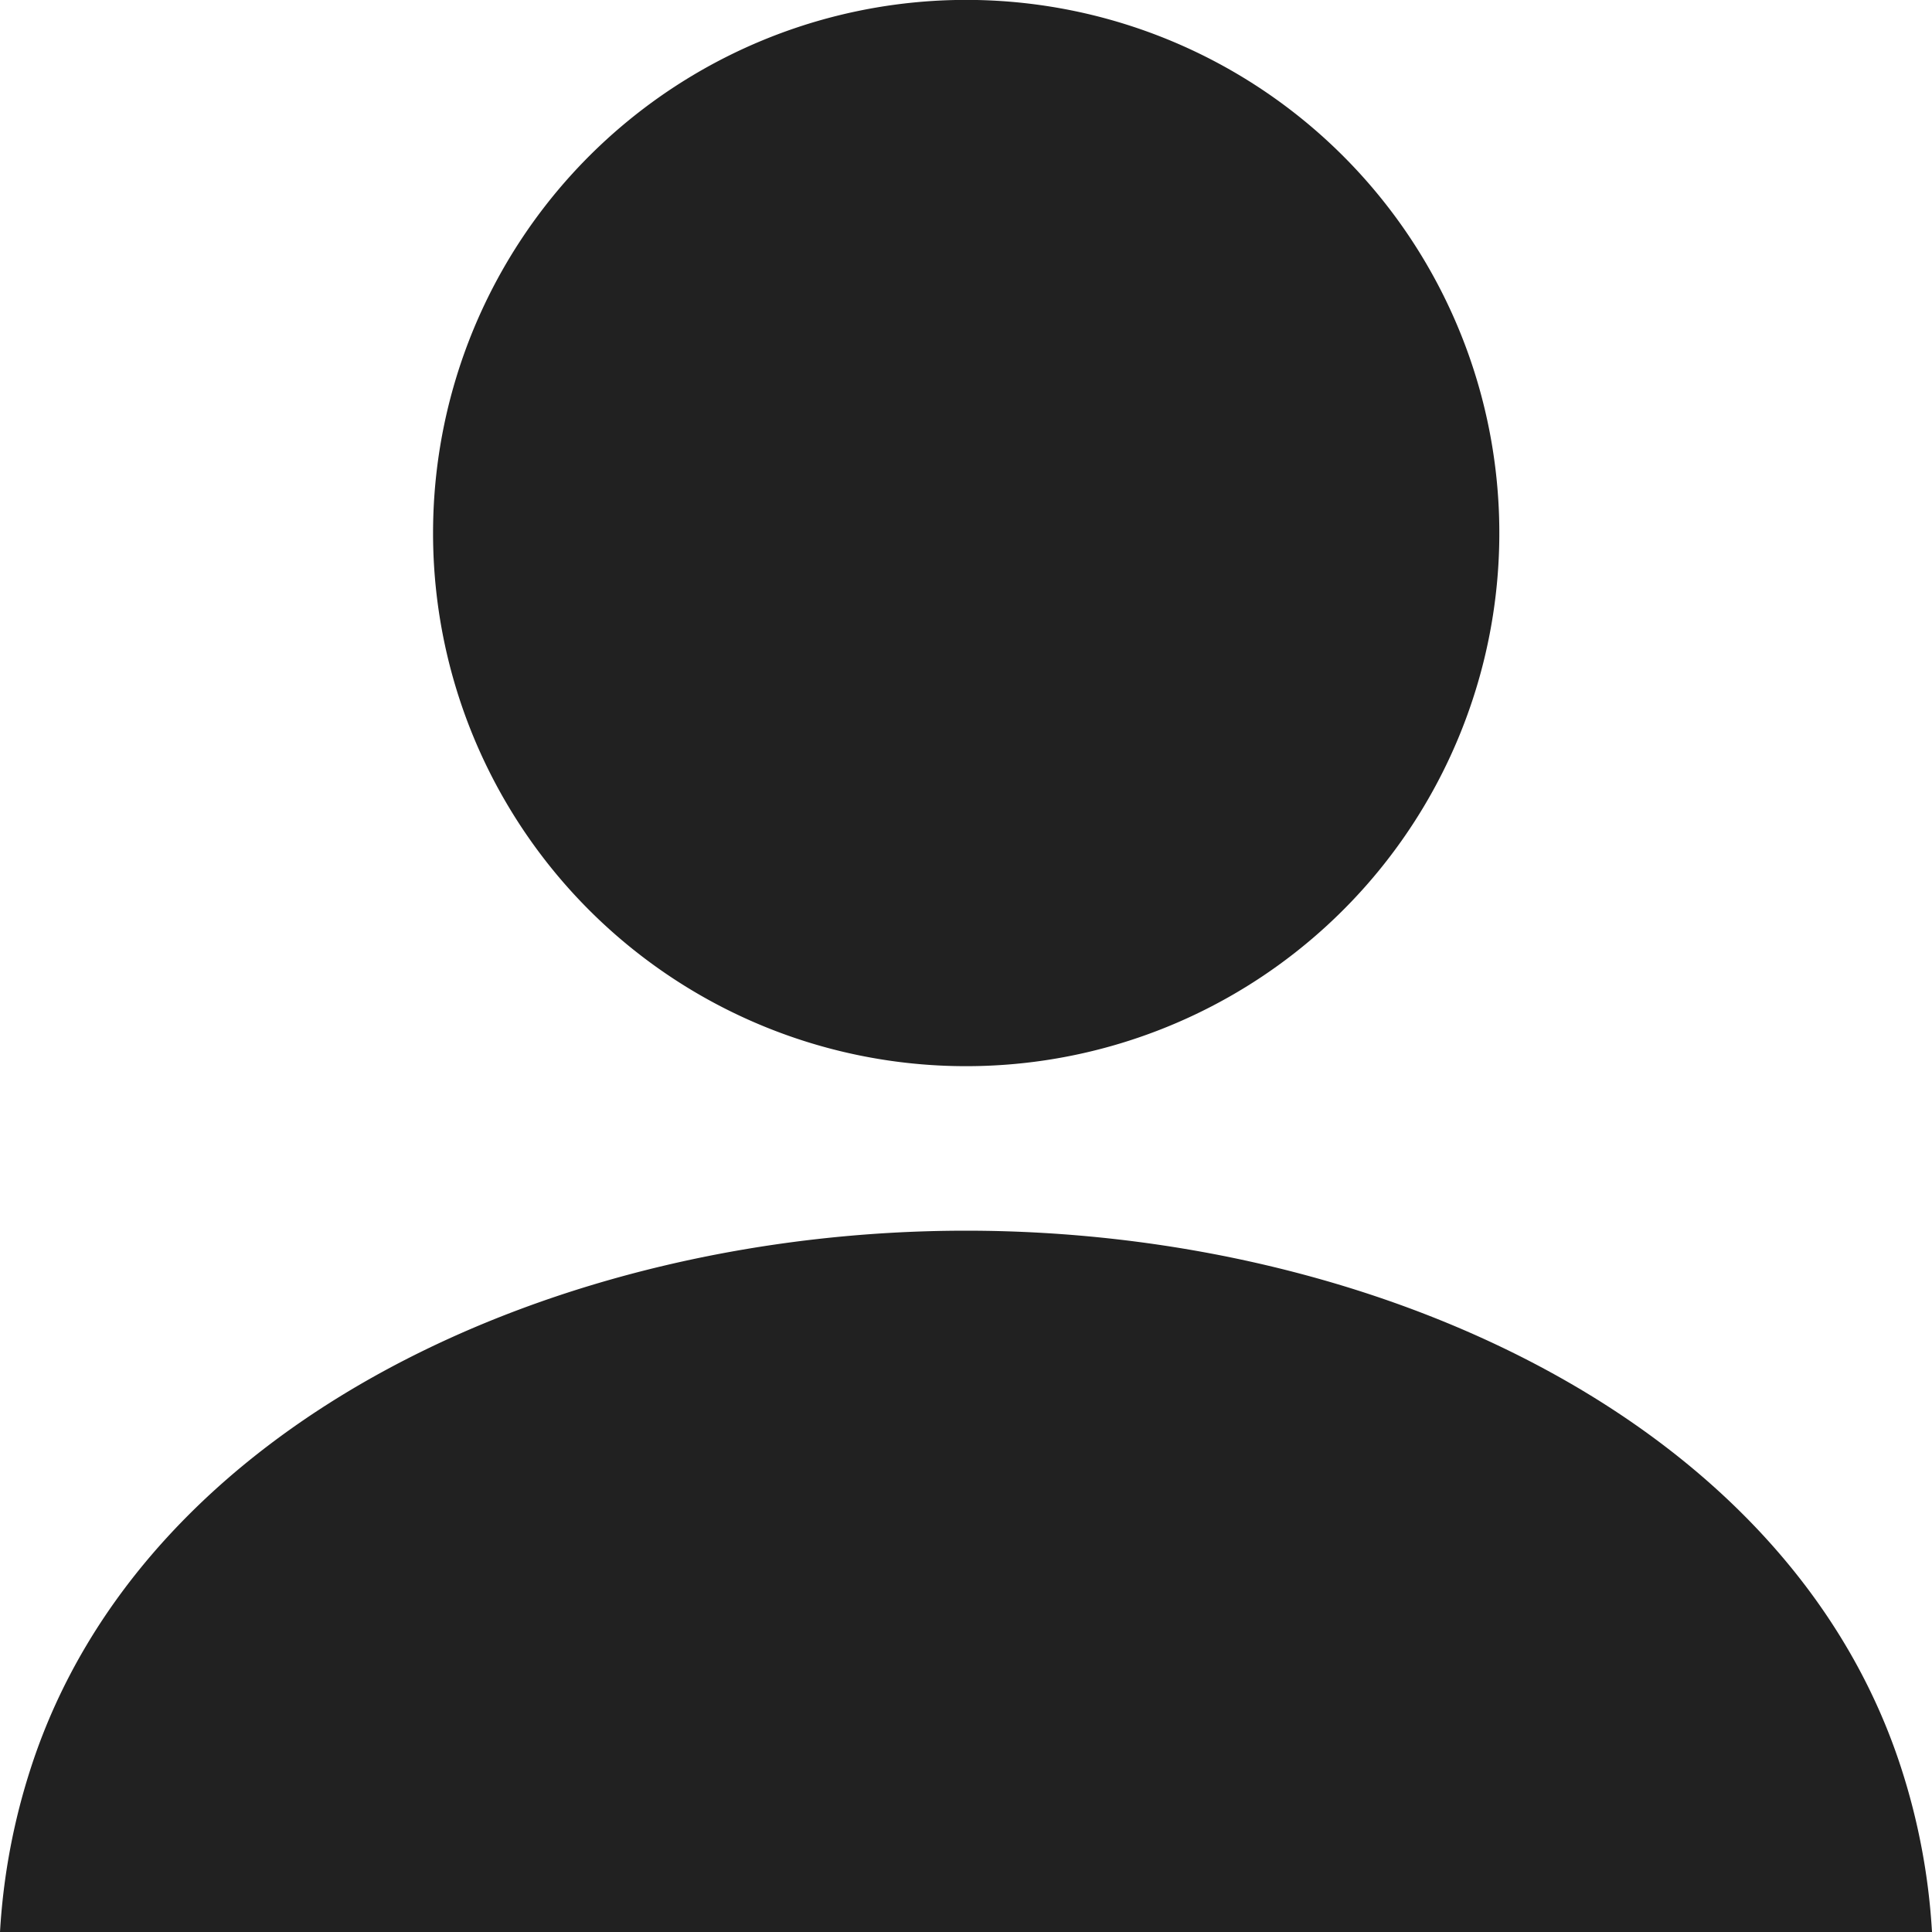
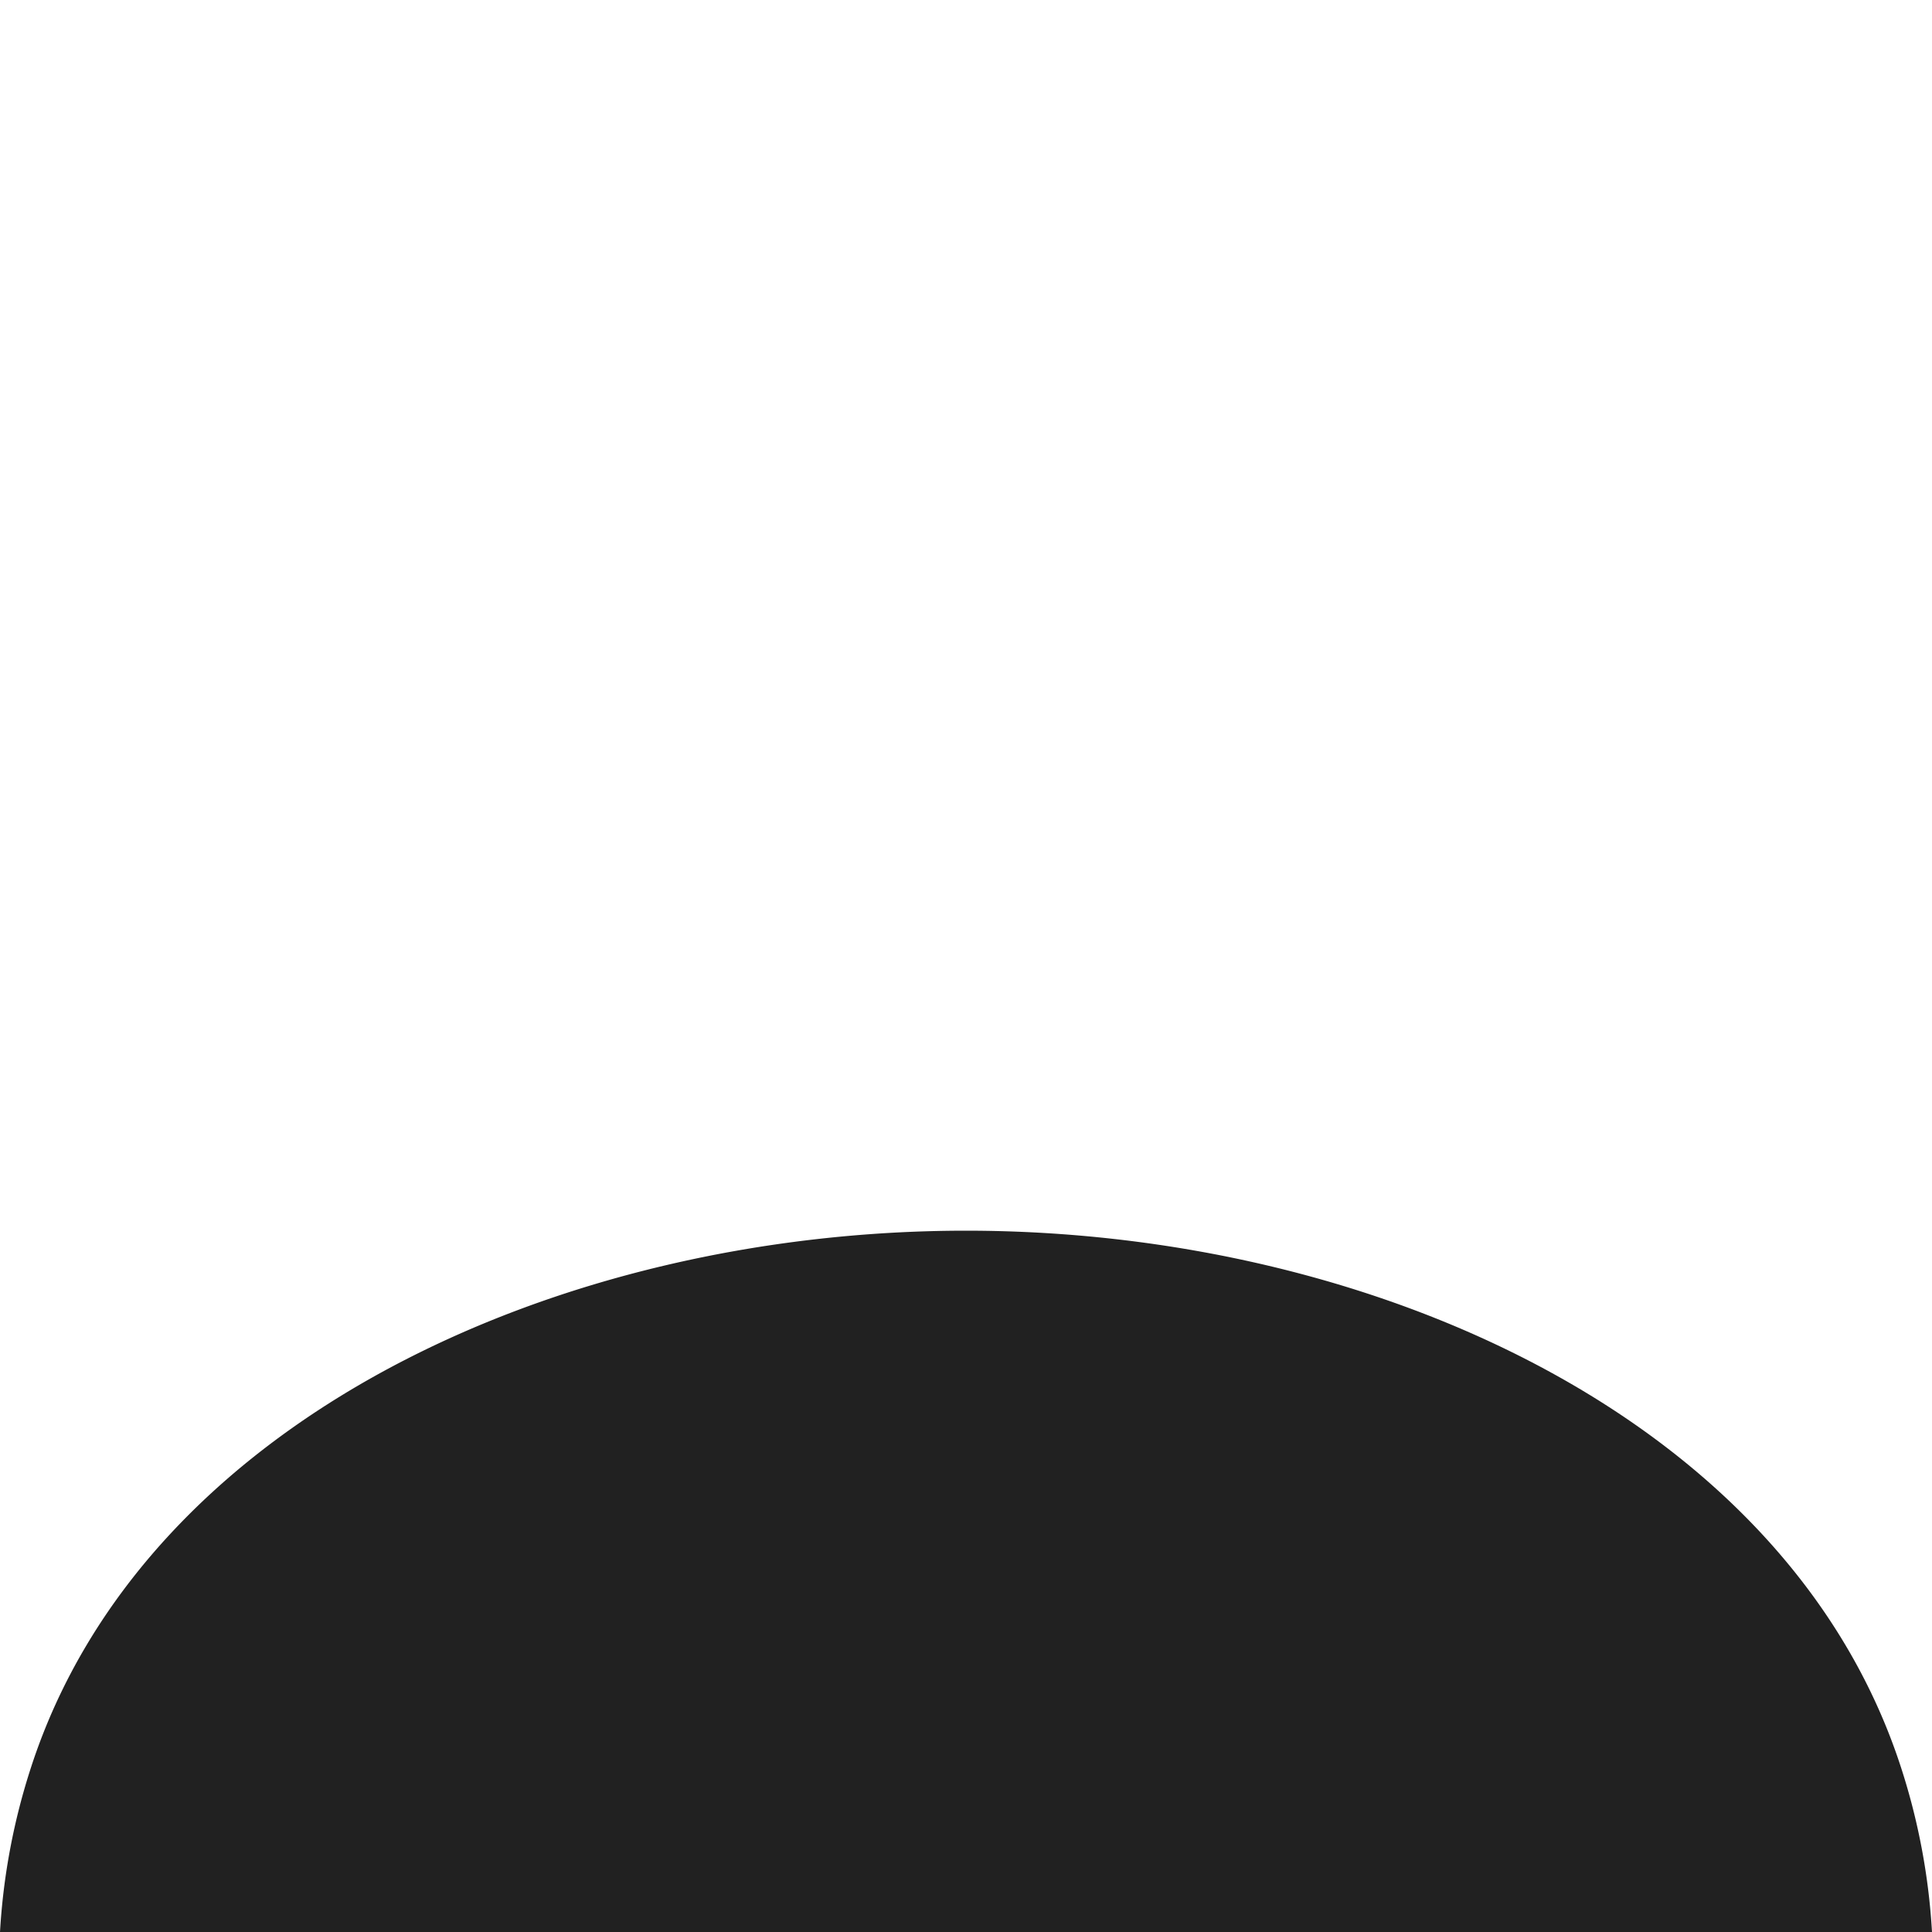
<svg xmlns="http://www.w3.org/2000/svg" width="20" height="20">
  <g data-name="Group 2066" fill="#212121">
-     <path data-name="Path 3643" d="M9.999 11.037a5.519 5.519 0 10-5.516-5.519 5.517 5.517 0 005.516 5.519z" />
    <path data-name="Path 3644" d="M19.678 18.293C18.509 14.698 14.219 12.74 10 12.74S1.491 14.701.322 18.293A6.748 6.748 0 000 20.001h20a6.769 6.769 0 00-.322-1.708z" />
  </g>
</svg>